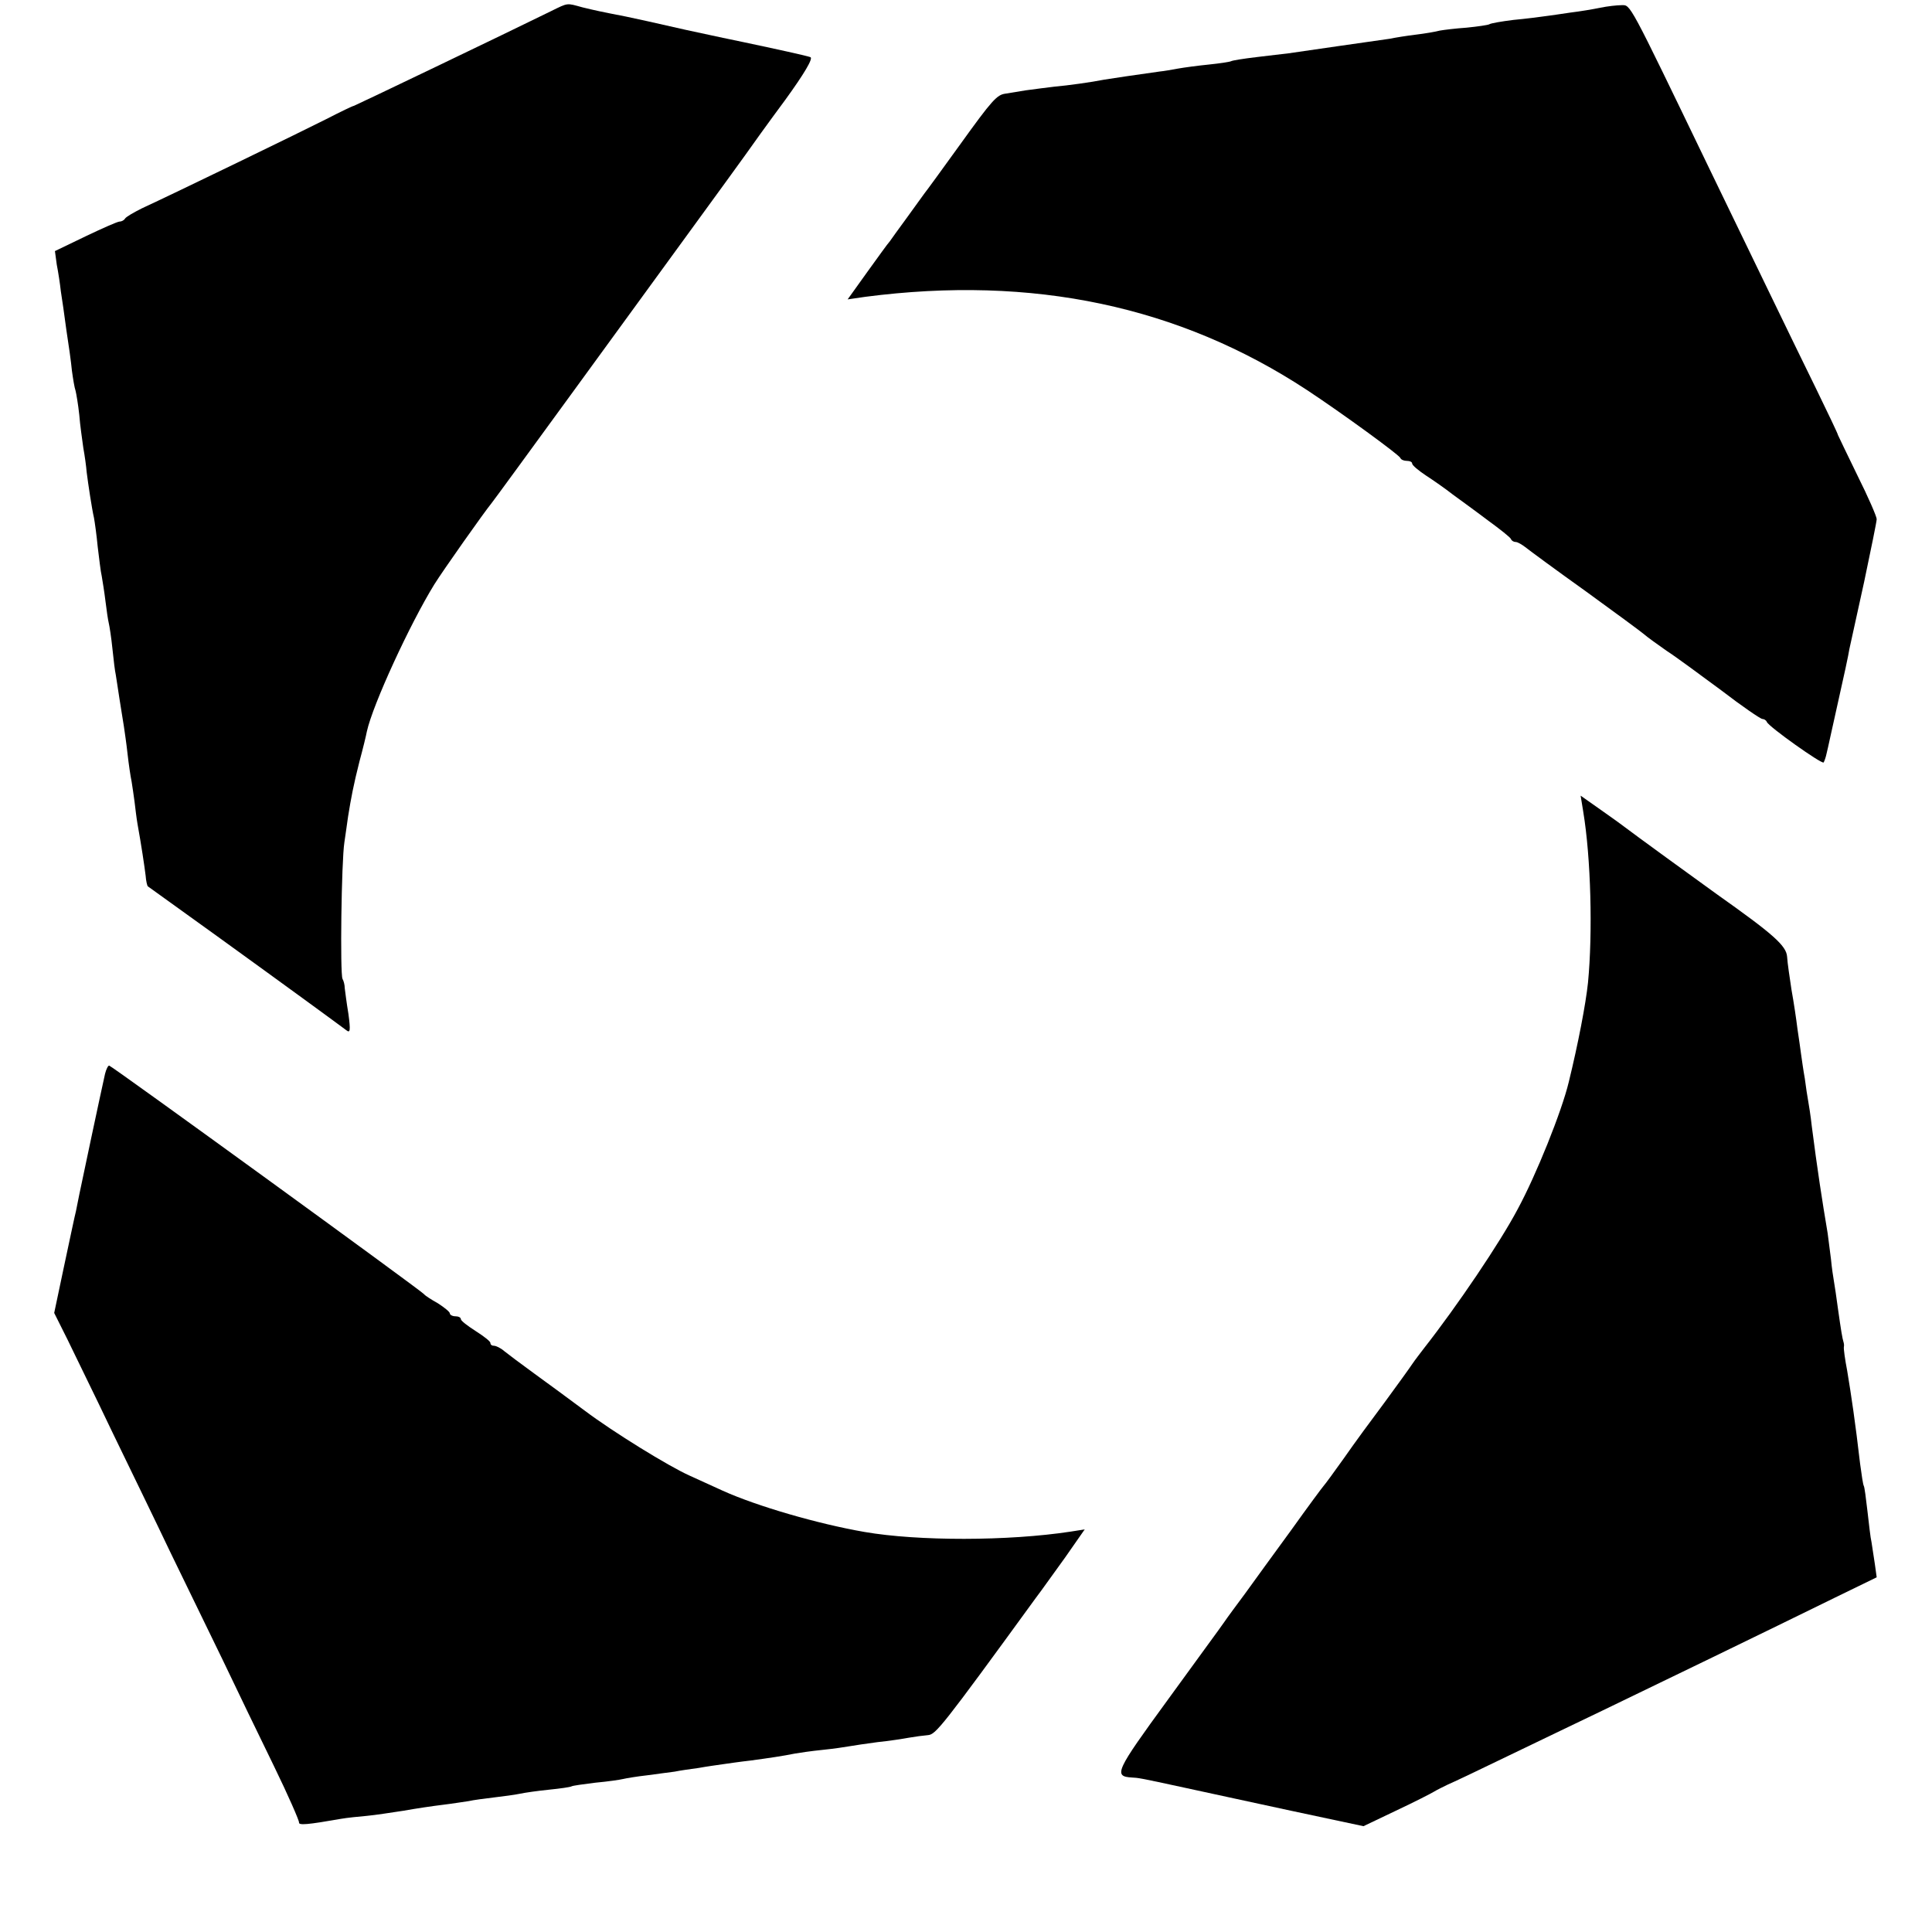
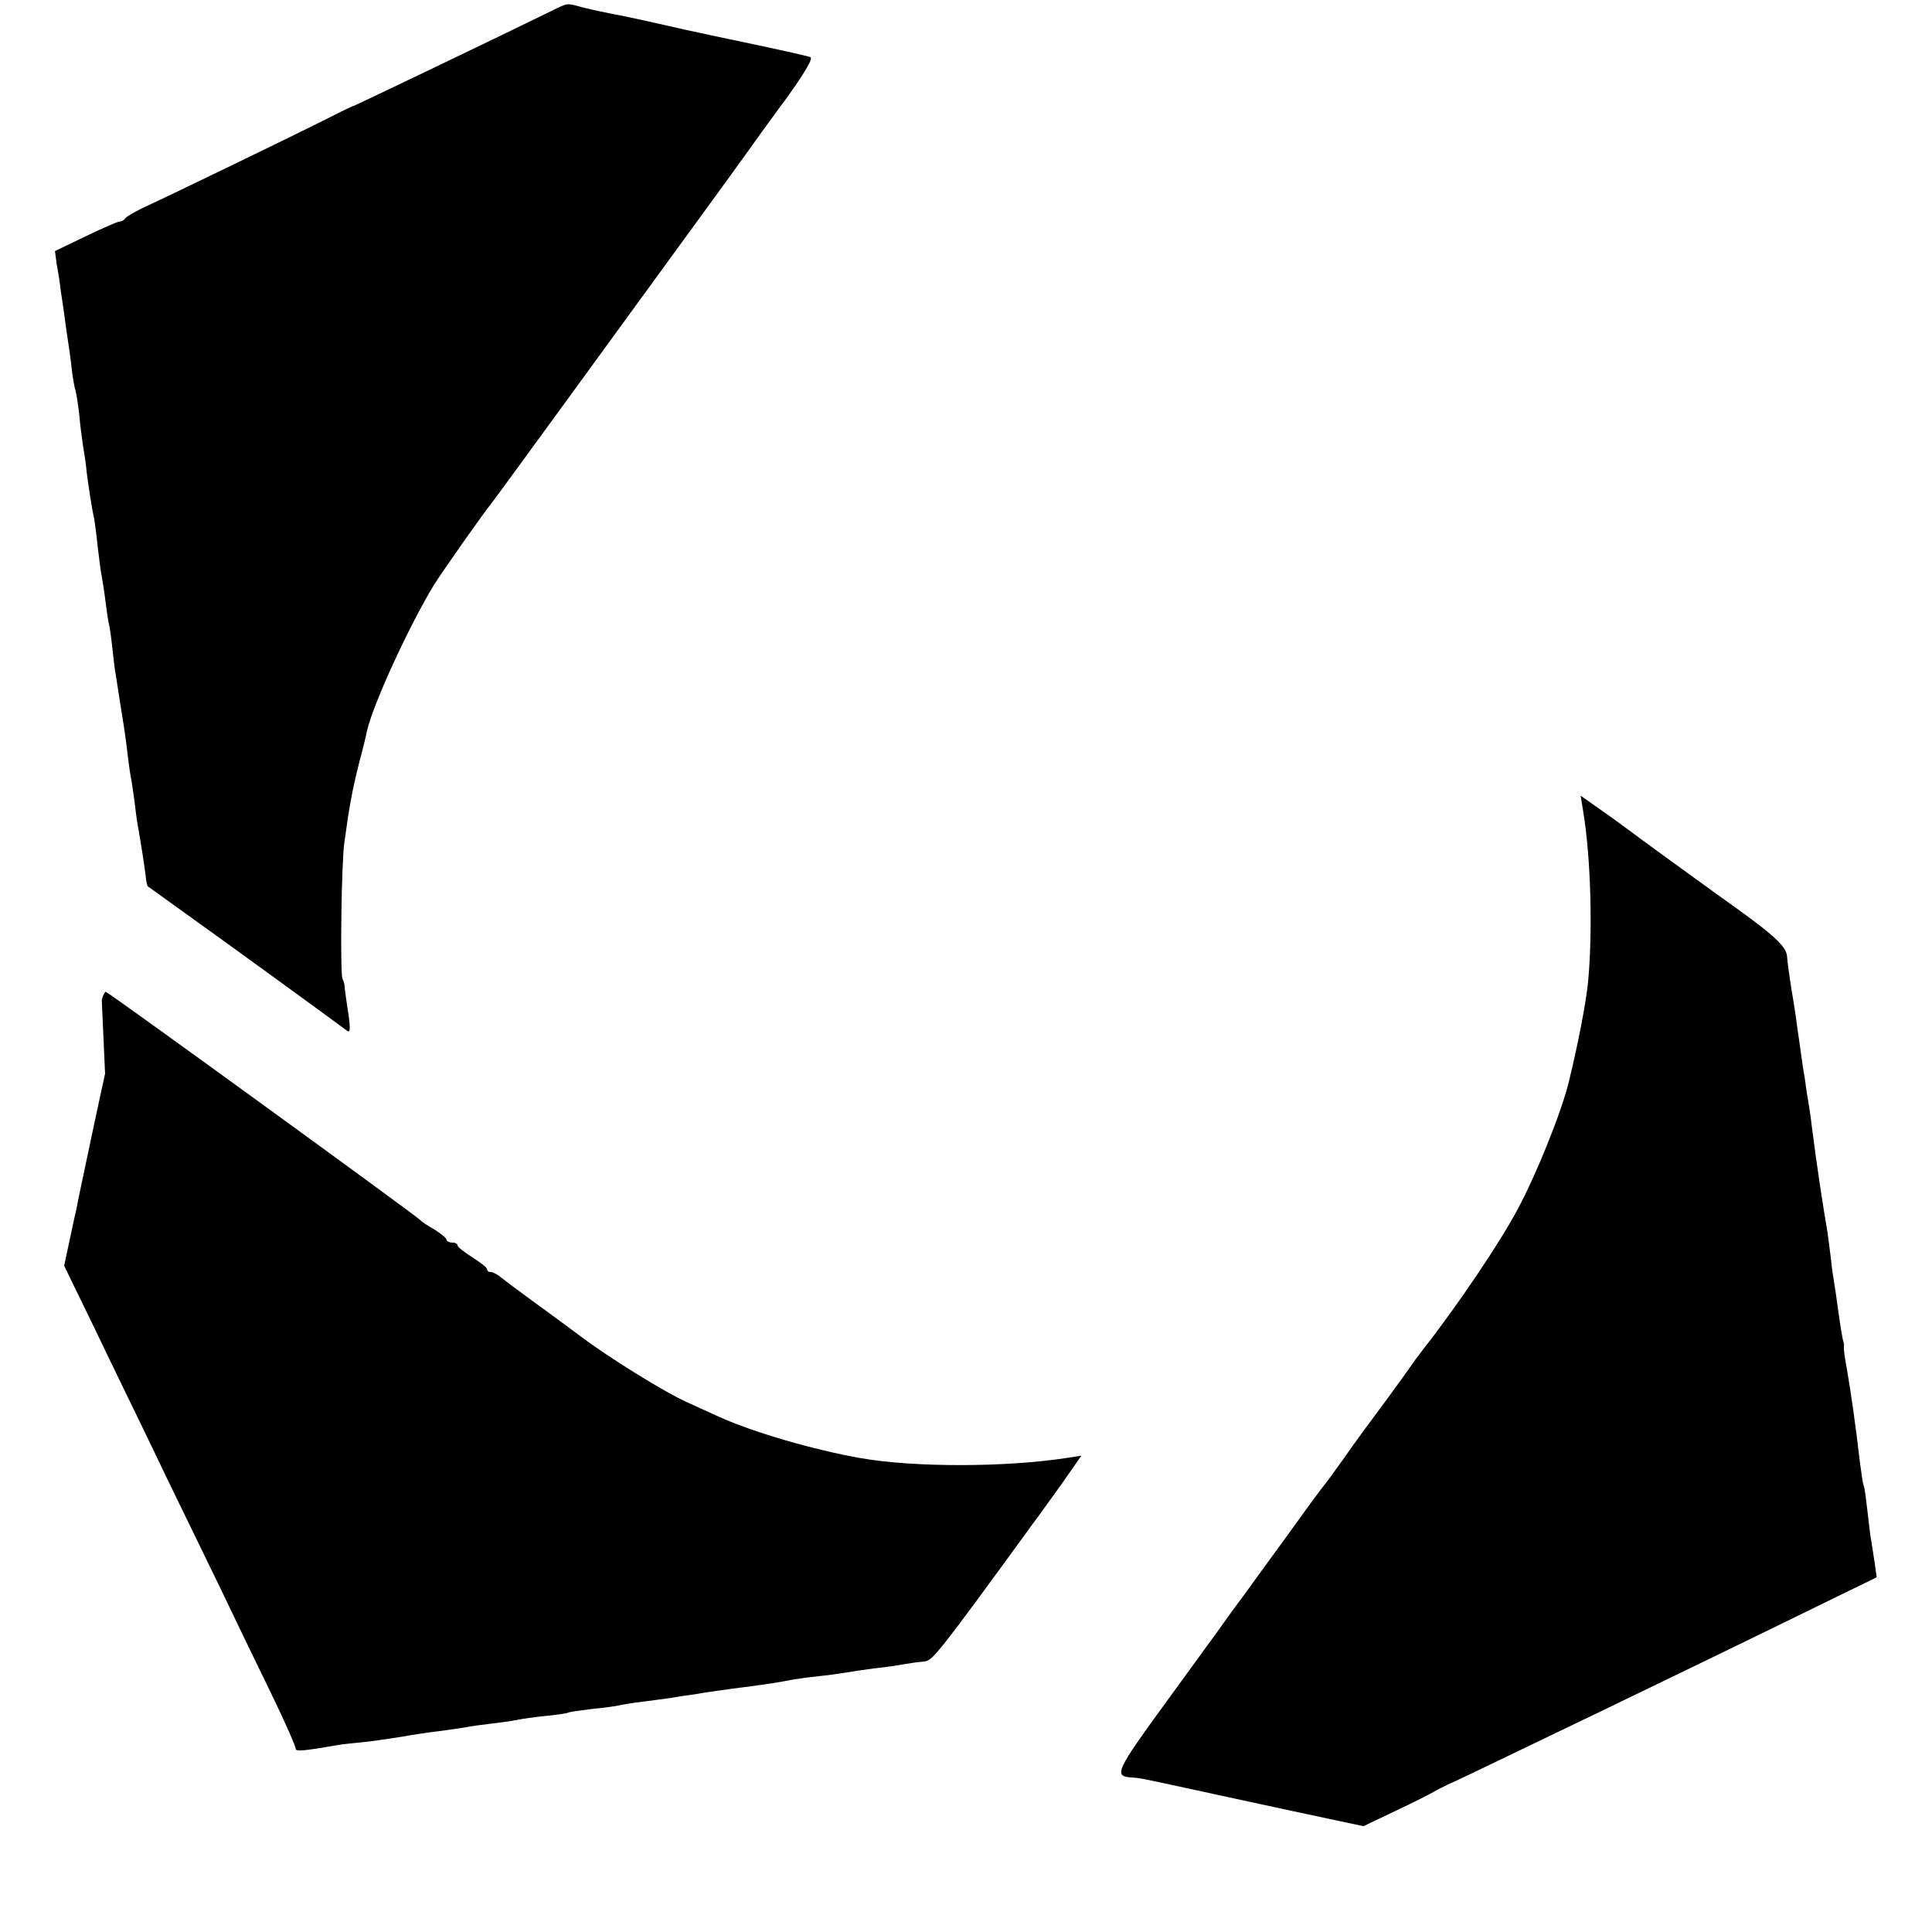
<svg xmlns="http://www.w3.org/2000/svg" version="1.0" width="524pt" height="524pt" viewBox="0 0 524 524" preserveAspectRatio="xMidYMid meet">
  <g transform="translate(0,524) scale(0.1,-0.1)" fill="#000000" stroke="none">
    <path d="M1495 5210 c-126 -62 -531 -256 -535 -257 -3 0 -36 -16 -75 -36 -65 -33 -407 -199 -500 -242 -22 -11 -43 -23 -46 -28 -3 -5 -10 -8 -15 -8 -5 0 -46 -18 -92 -40 l-83 -40 5 -37 c4 -20 9 -53 11 -72 3 -19 10 -66 15 -105 6 -38 13 -88 15 -110 3 -22 7 -47 10 -55 2 -8 7 -37 10 -65 2 -27 8 -68 11 -90 4 -22 8 -51 9 -65 4 -32 14 -99 20 -125 2 -11 7 -46 10 -78 4 -32 8 -68 11 -80 2 -12 7 -42 10 -67 3 -25 7 -52 9 -60 2 -8 7 -40 10 -70 3 -30 7 -62 9 -70 1 -8 6 -37 10 -65 4 -27 10 -61 12 -75 2 -14 7 -47 10 -75 3 -27 8 -61 11 -75 2 -14 6 -38 8 -55 2 -16 5 -43 8 -60 10 -55 19 -115 22 -140 1 -14 4 -27 6 -29 2 -1 87 -63 189 -136 180 -130 321 -233 349 -254 11 -9 12 -1 6 44 -5 30 -9 62 -10 70 0 9 -3 20 -6 25 -7 13 -3 319 5 370 3 22 8 54 10 70 8 50 15 87 31 150 9 33 18 70 20 81 16 73 117 292 183 399 23 37 136 197 155 220 5 6 105 143 223 305 118 162 265 364 327 449 61 84 124 170 138 190 14 20 62 87 108 149 53 73 77 114 69 117 -11 4 -93 22 -183 41 -11 2 -81 17 -155 33 -74 17 -147 33 -162 36 -72 14 -85 17 -118 25 -44 12 -38 13 -85 -10z" />
-     <path d="M4340 5219 c-19 -4 -55 -10 -80 -13 -25 -4 -56 -8 -70 -10 -14 -2 -52 -7 -85 -10 -32 -4 -62 -9 -66 -12 -4 -2 -31 -6 -61 -9 -29 -2 -62 -6 -73 -8 -11 -3 -40 -8 -65 -11 -25 -3 -56 -8 -70 -11 -14 -2 -77 -11 -140 -20 -63 -9 -125 -18 -138 -20 -12 -1 -50 -6 -85 -10 -34 -4 -65 -9 -68 -11 -4 -2 -31 -6 -60 -9 -30 -3 -67 -8 -84 -11 -16 -3 -39 -7 -50 -8 -64 -9 -133 -19 -150 -22 -35 -7 -100 -16 -135 -19 -19 -2 -54 -7 -78 -10 -24 -4 -49 -8 -55 -9 -23 -3 -36 -17 -123 -138 -49 -68 -92 -127 -97 -133 -4 -5 -25 -35 -47 -65 -22 -30 -43 -59 -47 -65 -5 -5 -32 -43 -61 -83 l-53 -74 48 7 c454 59 851 -25 1198 -253 94 -62 249 -175 253 -184 2 -5 10 -8 18 -8 8 0 14 -3 14 -7 0 -5 17 -19 38 -33 20 -13 53 -36 72 -51 19 -14 62 -45 95 -70 33 -24 62 -47 63 -51 2 -5 8 -8 13 -8 5 0 17 -7 26 -14 10 -8 83 -62 163 -119 80 -58 152 -111 160 -118 9 -8 36 -27 60 -44 25 -16 91 -65 148 -107 56 -43 107 -78 112 -78 4 0 10 -3 12 -8 5 -13 149 -115 154 -110 2 3 6 14 8 24 3 11 16 73 31 139 15 66 29 131 31 145 3 14 21 96 40 182 18 86 34 163 34 170 0 7 -23 60 -52 118 -28 58 -52 107 -53 110 0 3 -27 59 -59 125 -61 124 -181 373 -291 600 -220 456 -212 441 -237 441 -12 0 -39 -3 -58 -7z" />
    <path d="M4294 3039 c21 -126 26 -329 13 -464 -6 -58 -27 -167 -52 -269 -19 -80 -89 -254 -139 -346 -47 -89 -163 -261 -254 -377 -9 -12 -24 -31 -32 -43 -8 -12 -42 -59 -75 -104 -33 -44 -83 -112 -110 -151 -27 -38 -52 -72 -55 -75 -3 -3 -43 -57 -88 -120 -46 -63 -102 -140 -125 -172 -23 -31 -49 -66 -57 -78 -8 -12 -78 -107 -154 -212 -140 -192 -147 -206 -96 -209 17 -1 16 0 140 -27 52 -11 183 -40 291 -63 l197 -42 88 42 c49 23 96 47 104 52 8 5 25 13 37 19 12 5 84 39 160 76 76 37 192 92 258 124 131 63 455 220 632 307 l113 55 -5 36 c-3 21 -7 47 -9 59 -3 12 -7 50 -11 84 -4 35 -8 66 -10 69 -2 3 -6 30 -10 60 -13 112 -24 186 -35 252 -6 31 -10 60 -9 65 1 4 0 10 -1 13 -3 9 -7 33 -15 90 -4 30 -9 64 -11 75 -2 11 -6 38 -8 60 -3 22 -7 54 -9 70 -15 89 -28 173 -43 290 -3 28 -8 59 -10 70 -2 10 -6 37 -9 60 -4 22 -8 51 -10 65 -2 14 -6 45 -10 70 -3 25 -10 72 -16 105 -5 33 -11 73 -12 90 -2 30 -37 61 -191 170 -53 38 -229 166 -251 183 -5 4 -34 25 -64 46 l-54 38 7 -43z" />
-     <path d="M285 2328 c-10 -44 -65 -303 -70 -328 -3 -14 -7 -34 -9 -45 -3 -11 -17 -78 -32 -148 l-27 -128 36 -72 c19 -40 75 -153 122 -252 48 -99 119 -245 157 -325 39 -80 102 -210 141 -290 38 -80 101 -210 140 -290 39 -80 69 -149 68 -153 -1 -8 23 -6 114 10 17 3 48 6 70 8 22 2 67 9 100 14 33 6 81 13 106 16 25 3 56 8 70 10 13 3 44 7 69 10 25 3 56 7 70 10 14 3 49 8 79 11 30 3 58 7 61 9 3 2 33 6 65 10 33 3 67 8 75 10 8 2 38 7 65 10 28 4 61 8 75 10 14 3 43 7 65 10 22 4 51 8 65 10 14 2 48 7 75 10 52 7 86 12 121 19 11 2 45 7 75 10 30 3 63 8 74 10 11 2 45 7 75 11 30 3 69 9 85 12 17 3 40 6 52 7 21 2 37 21 293 373 14 18 49 68 79 109 l53 76 -38 -6 c-170 -26 -414 -26 -559 -1 -127 22 -292 70 -385 112 -30 14 -71 32 -90 41 -56 25 -207 118 -284 176 -39 29 -100 74 -136 100 -36 26 -73 54 -83 62 -9 8 -22 14 -27 14 -6 0 -10 3 -10 8 0 4 -18 18 -40 32 -22 14 -40 28 -40 32 0 5 -7 8 -15 8 -8 0 -15 4 -15 8 0 4 -15 16 -32 27 -18 10 -35 21 -38 25 -8 10 -848 620 -854 620 -3 0 -8 -10 -11 -22z" />
+     <path d="M285 2328 c-10 -44 -65 -303 -70 -328 -3 -14 -7 -34 -9 -45 -3 -11 -17 -78 -32 -148 c19 -40 75 -153 122 -252 48 -99 119 -245 157 -325 39 -80 102 -210 141 -290 38 -80 101 -210 140 -290 39 -80 69 -149 68 -153 -1 -8 23 -6 114 10 17 3 48 6 70 8 22 2 67 9 100 14 33 6 81 13 106 16 25 3 56 8 70 10 13 3 44 7 69 10 25 3 56 7 70 10 14 3 49 8 79 11 30 3 58 7 61 9 3 2 33 6 65 10 33 3 67 8 75 10 8 2 38 7 65 10 28 4 61 8 75 10 14 3 43 7 65 10 22 4 51 8 65 10 14 2 48 7 75 10 52 7 86 12 121 19 11 2 45 7 75 10 30 3 63 8 74 10 11 2 45 7 75 11 30 3 69 9 85 12 17 3 40 6 52 7 21 2 37 21 293 373 14 18 49 68 79 109 l53 76 -38 -6 c-170 -26 -414 -26 -559 -1 -127 22 -292 70 -385 112 -30 14 -71 32 -90 41 -56 25 -207 118 -284 176 -39 29 -100 74 -136 100 -36 26 -73 54 -83 62 -9 8 -22 14 -27 14 -6 0 -10 3 -10 8 0 4 -18 18 -40 32 -22 14 -40 28 -40 32 0 5 -7 8 -15 8 -8 0 -15 4 -15 8 0 4 -15 16 -32 27 -18 10 -35 21 -38 25 -8 10 -848 620 -854 620 -3 0 -8 -10 -11 -22z" />
  </g>
</svg>